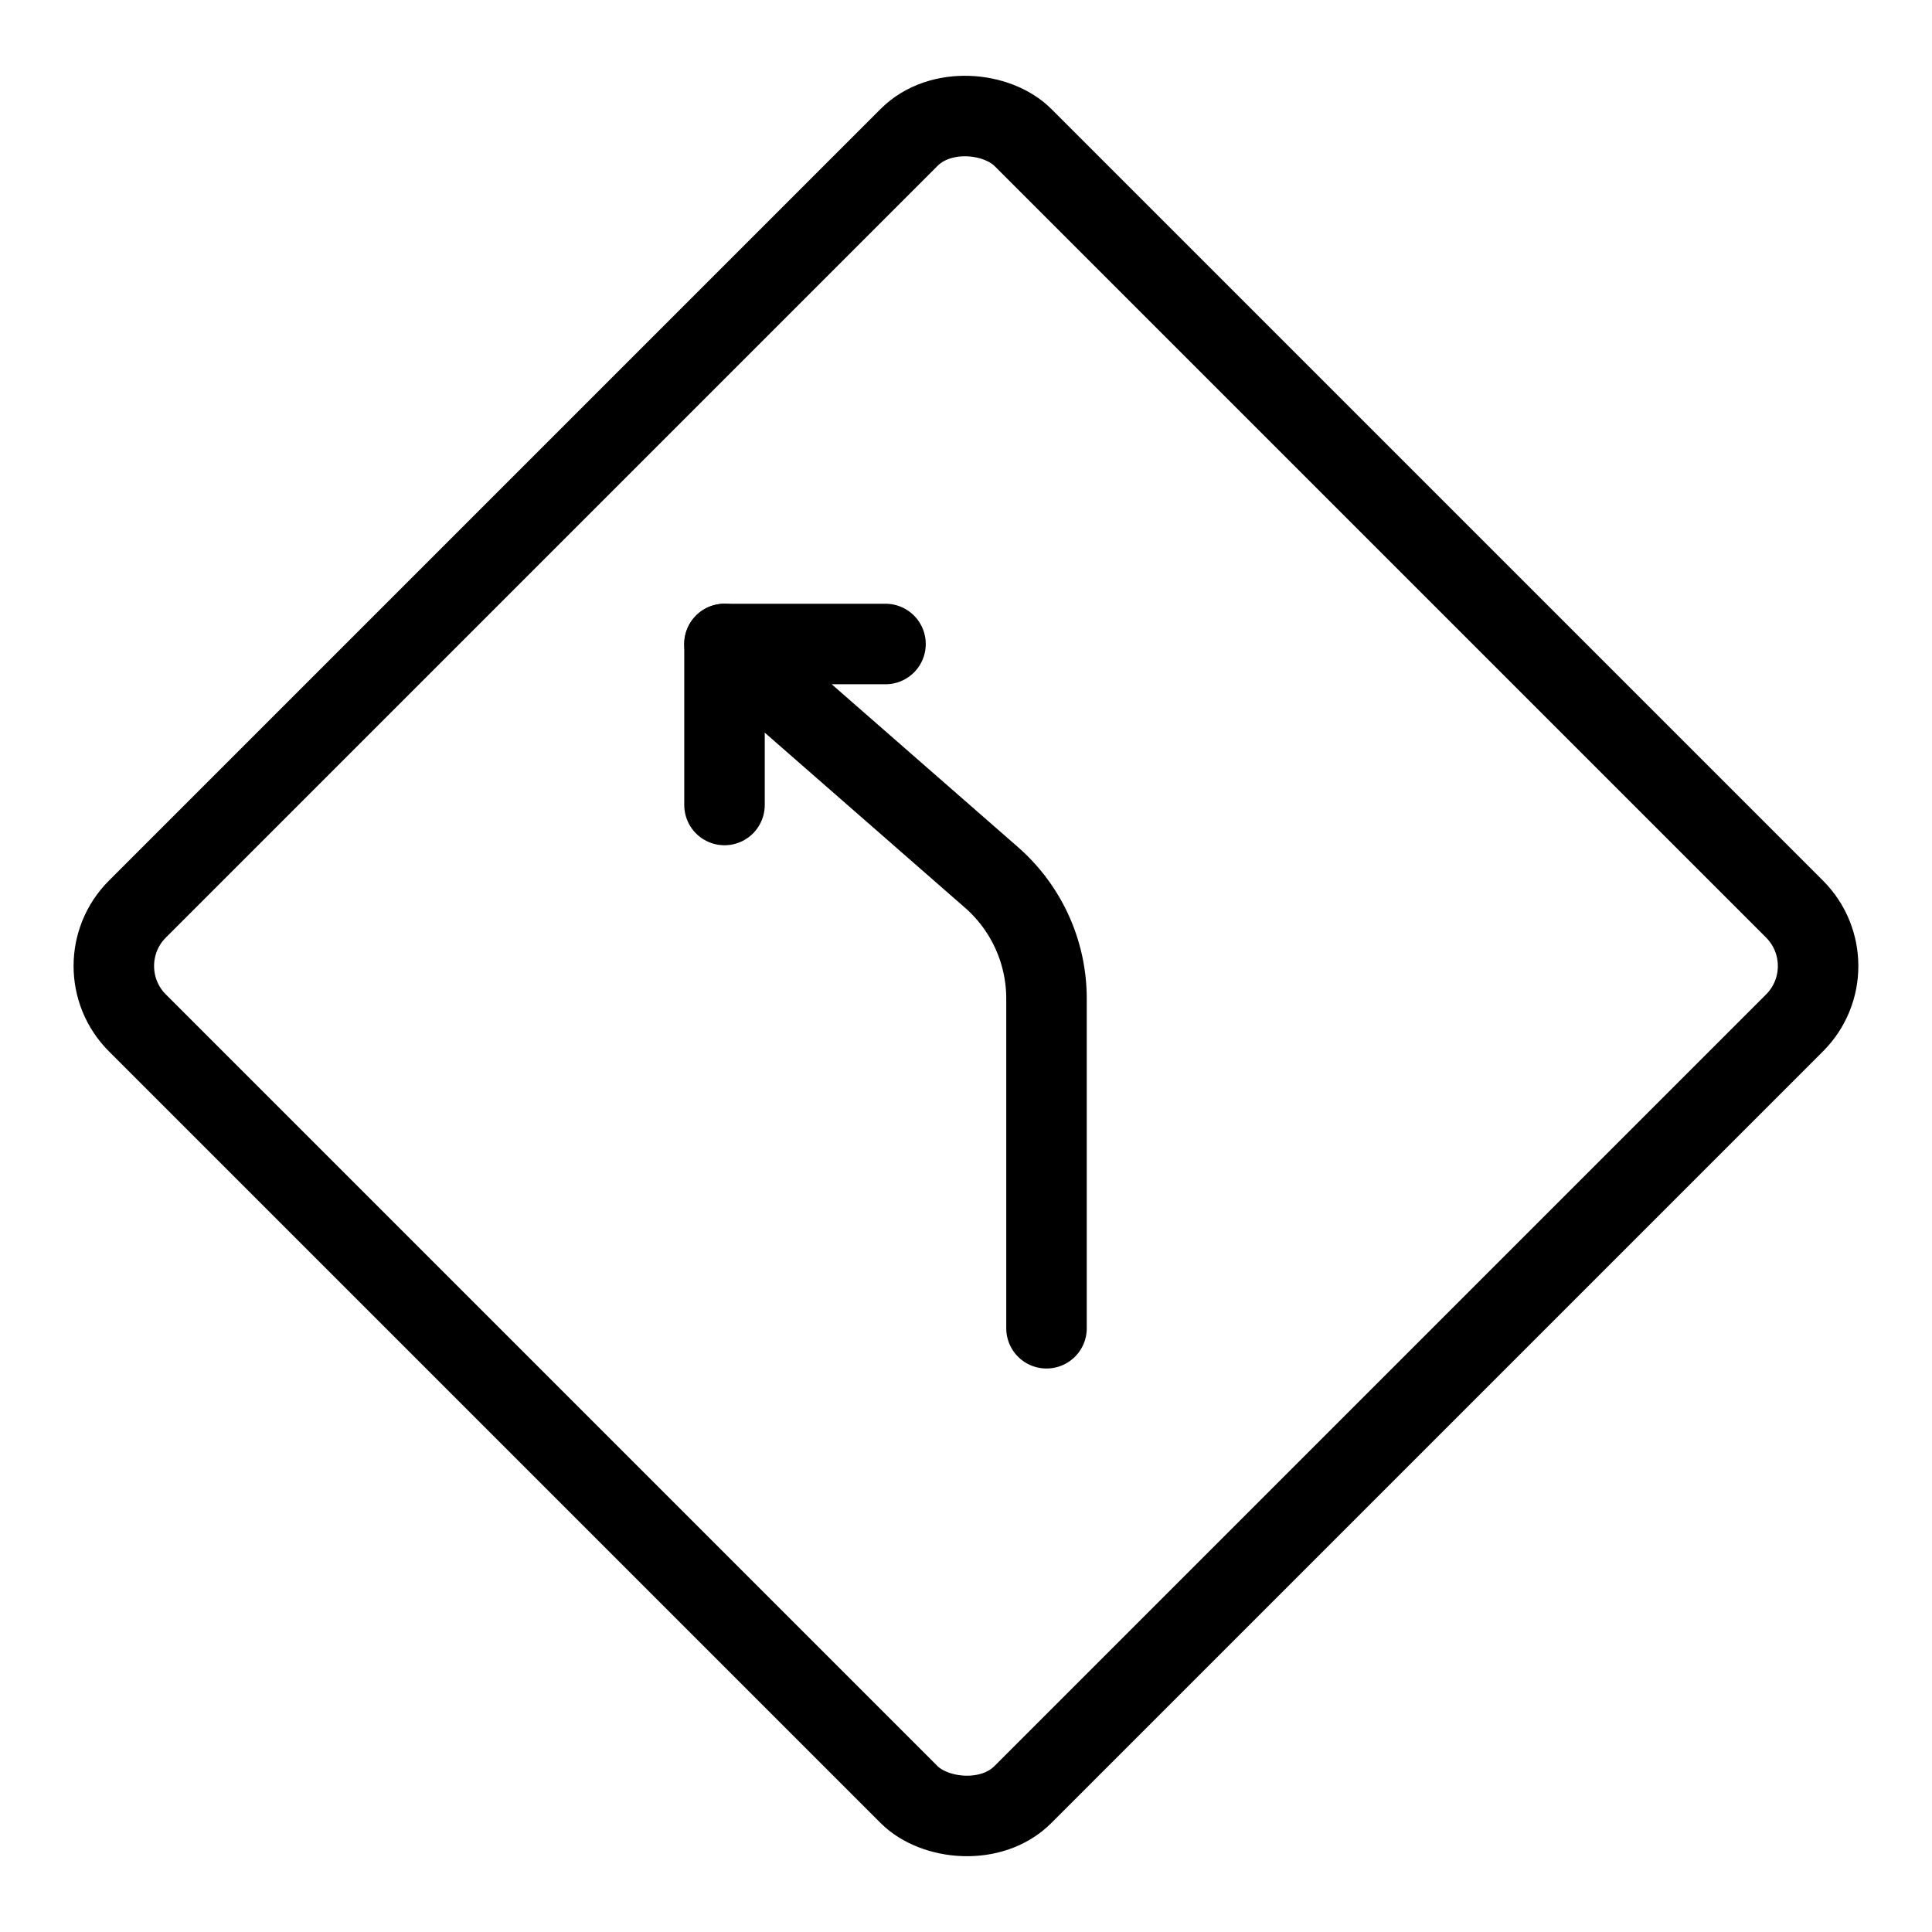
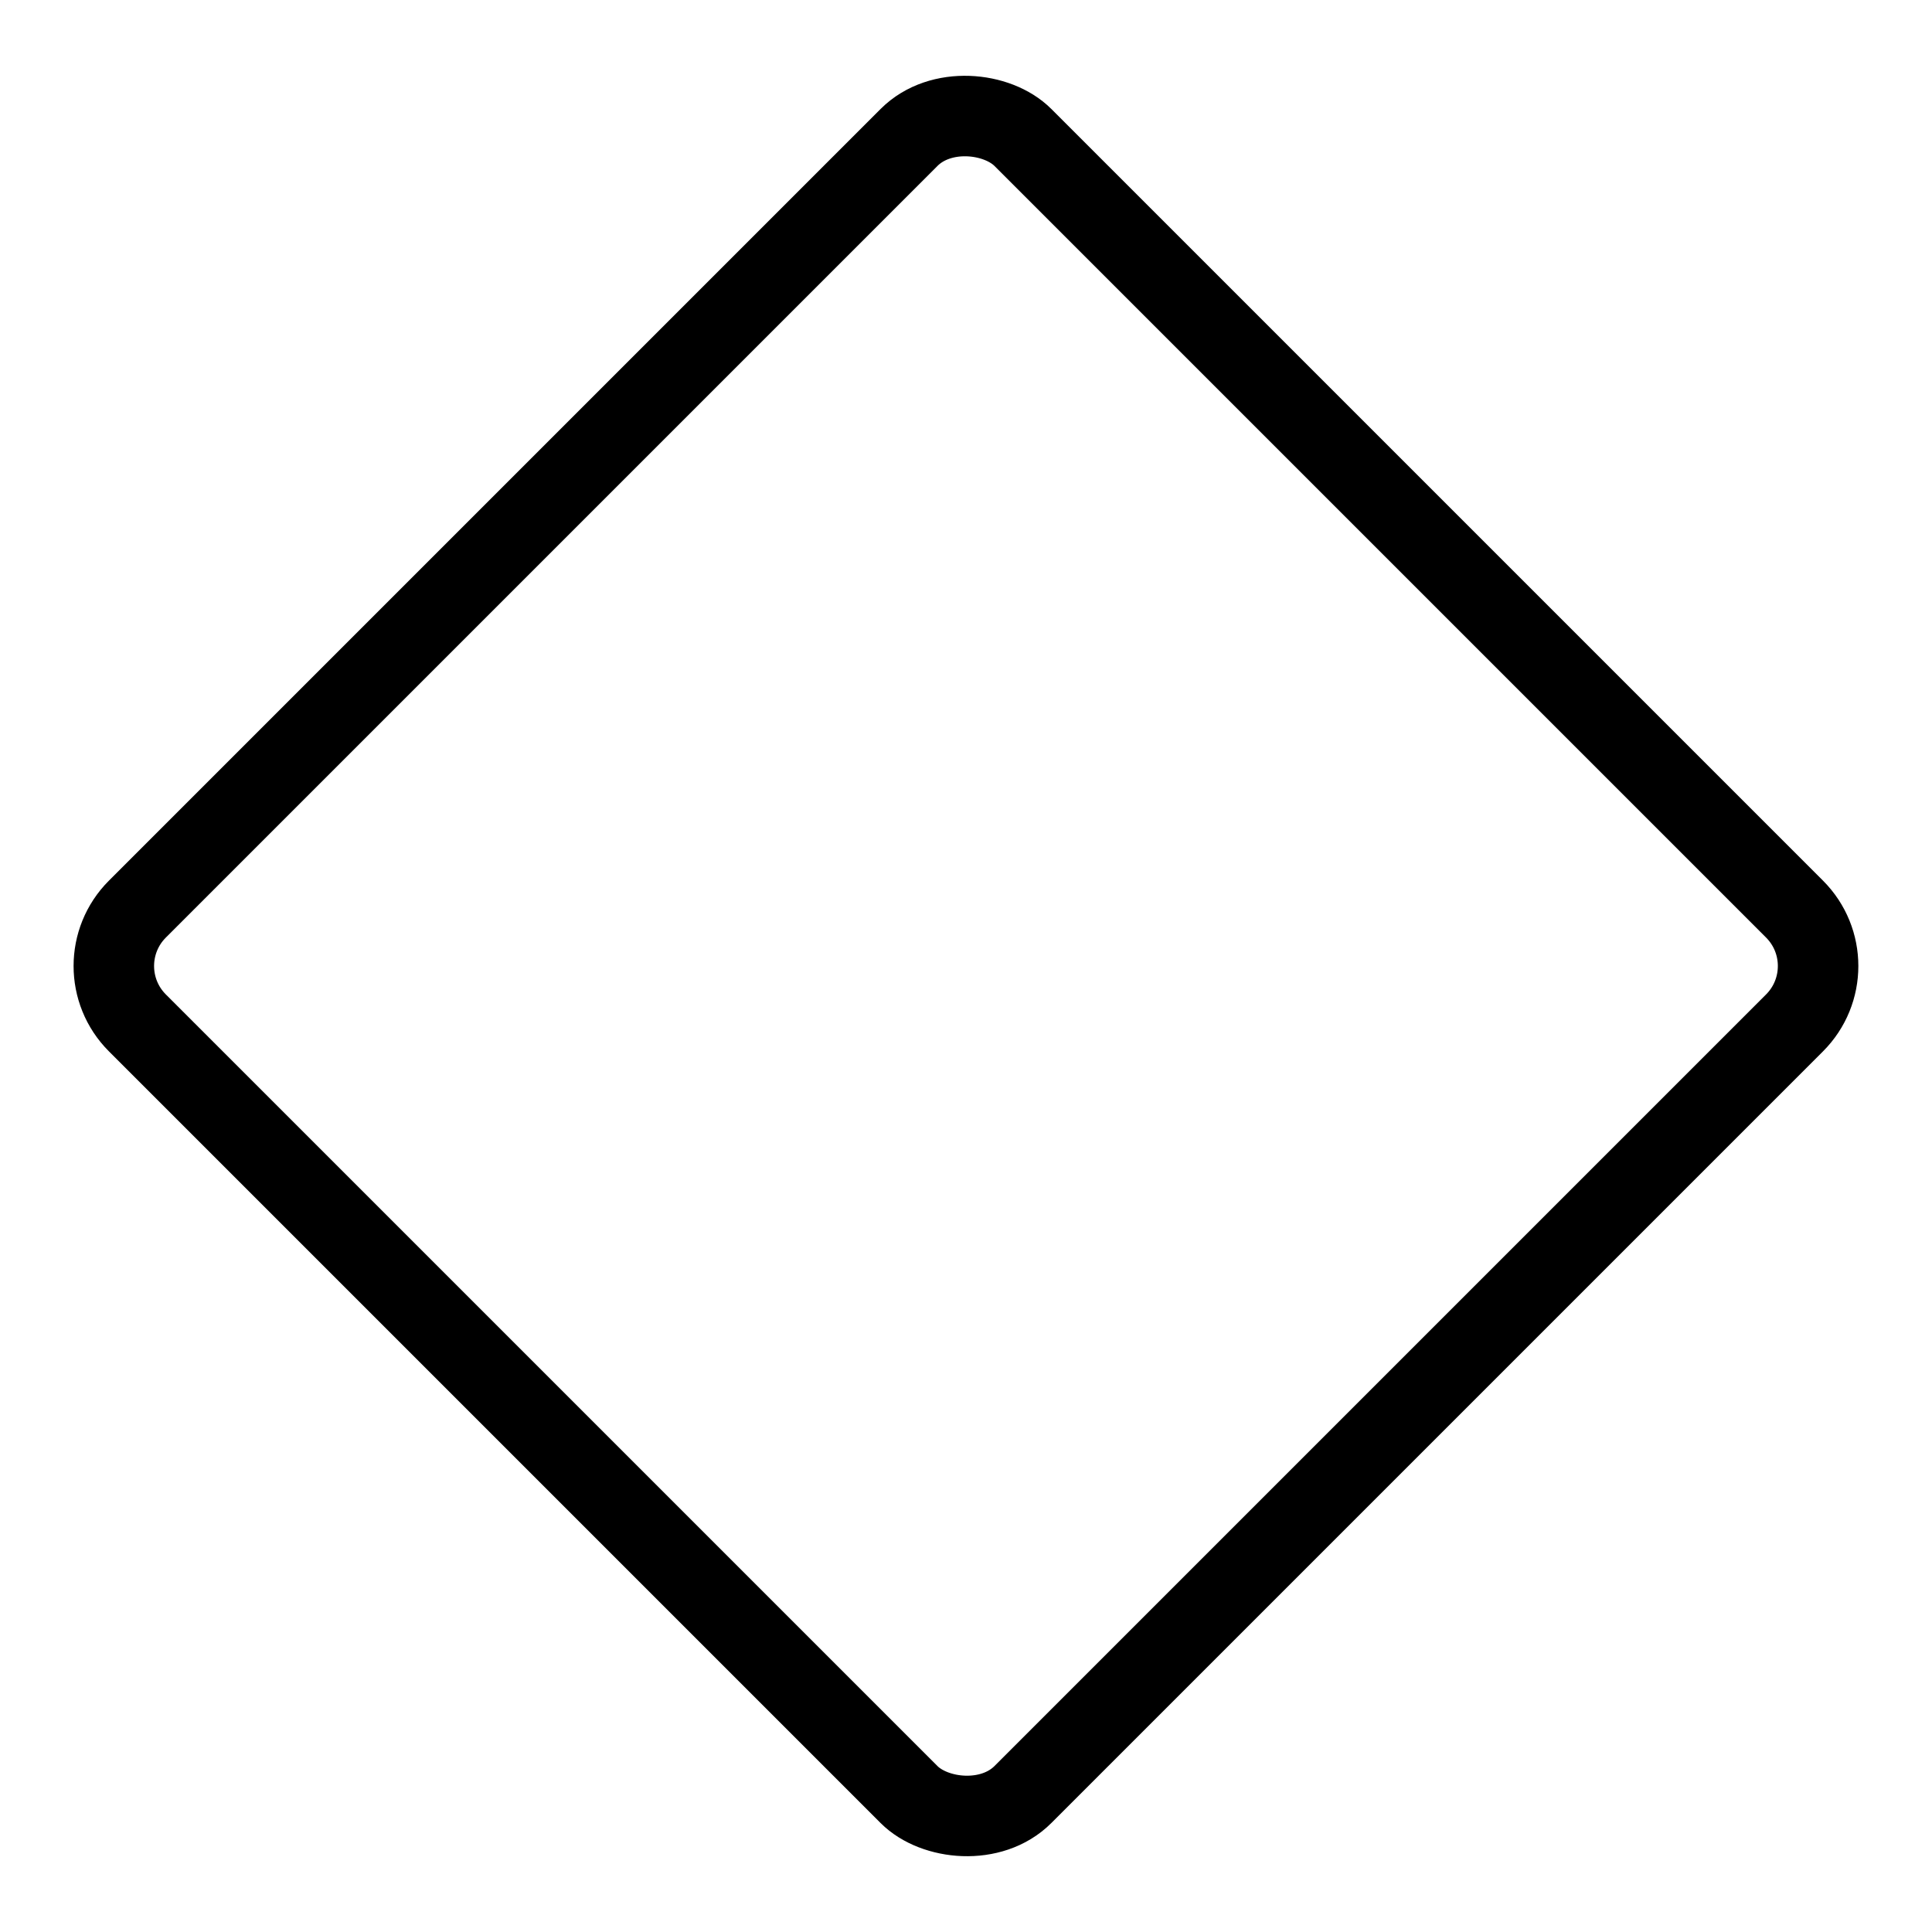
<svg xmlns="http://www.w3.org/2000/svg" viewBox="0 0 24 24">
  <g transform="matrix(1,0,0,1,0,0)">
    <defs>
      <style>.a{fill:none;stroke:#000000;stroke-linecap:round;stroke-linejoin:round;}</style>
    </defs>
    <title>road-sign-left-curve-ahead</title>
    <rect class="a" x="4.222" y="4.222" width="15.556" height="15.556" rx="1" ry="1" transform="translate(-4.971 12) rotate(-45)" />
-     <path class="a" d="M11,8H9l3.317,2.9A2,2,0,0,1,13,12.408V16.5" />
-     <line class="a" x1="9" y1="10" x2="9" y2="8" />
  </g>
</svg>